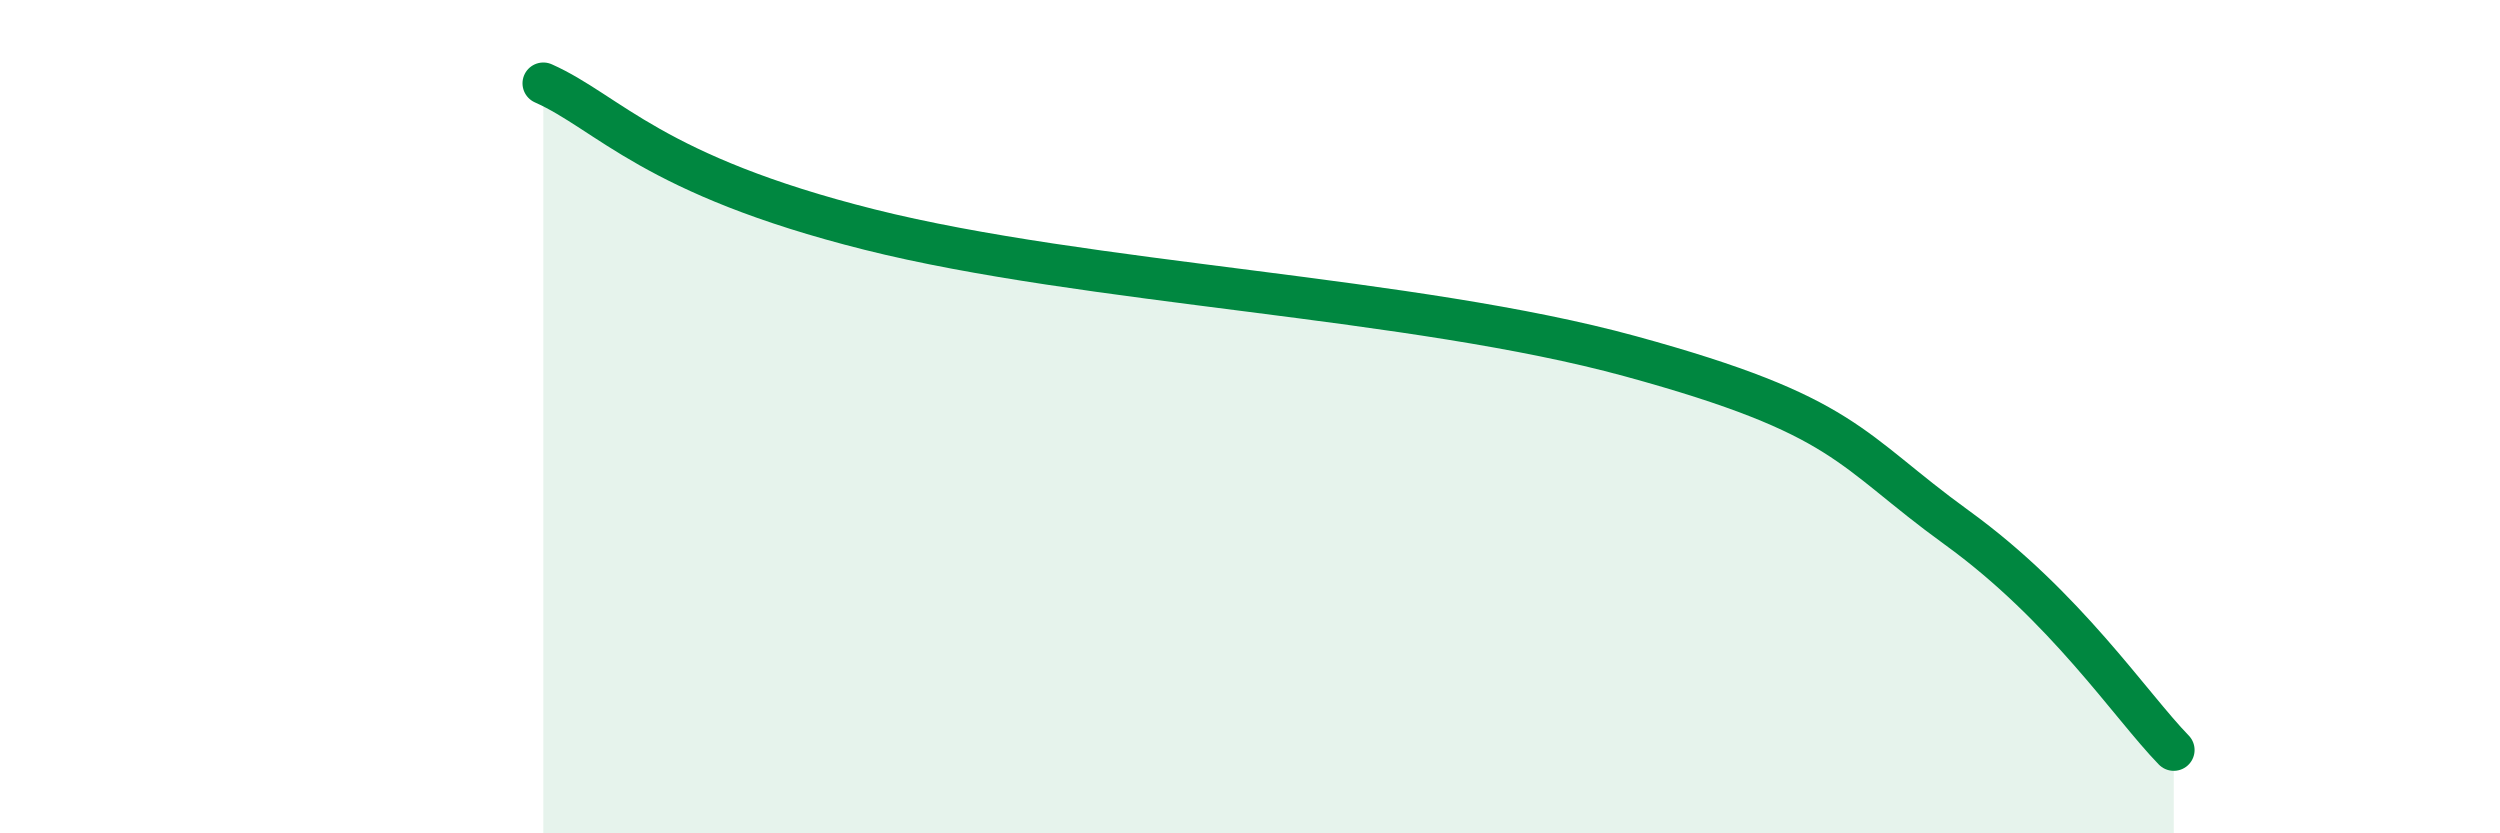
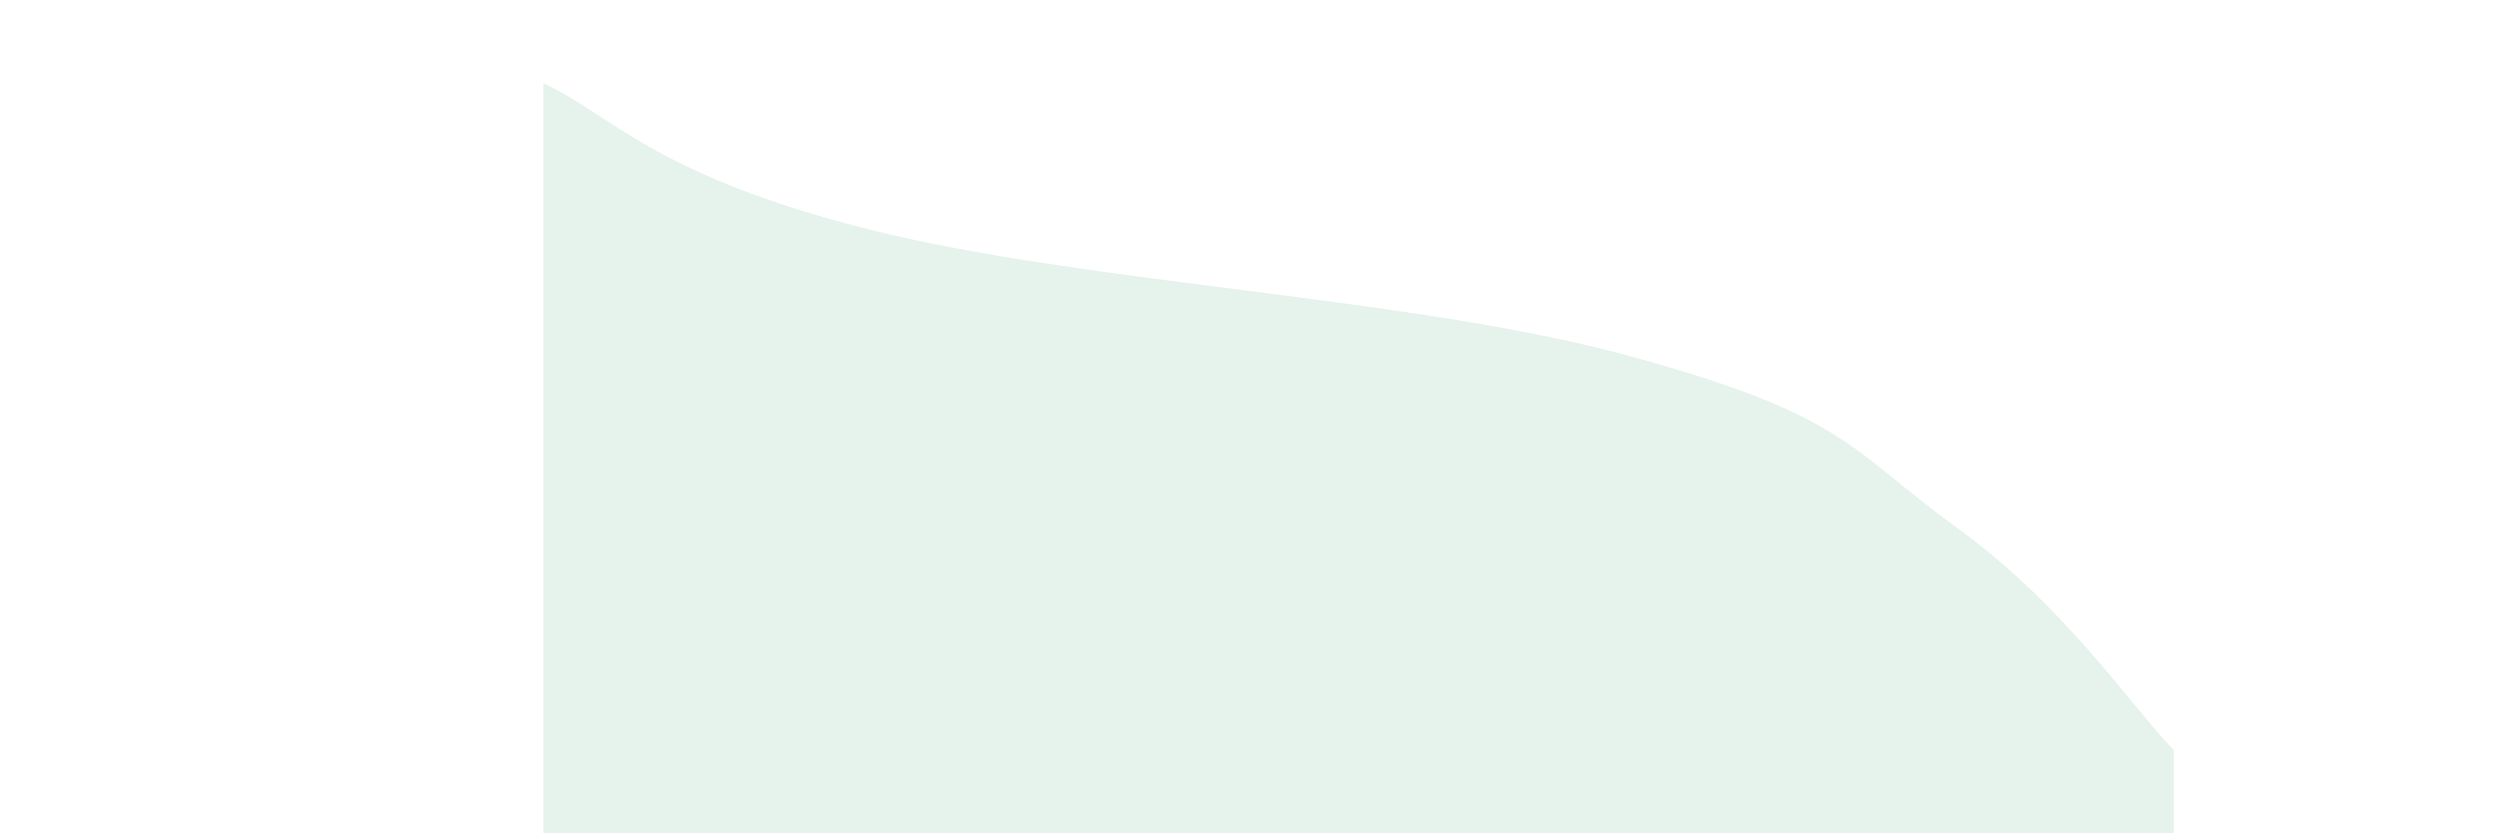
<svg xmlns="http://www.w3.org/2000/svg" width="60" height="20" viewBox="0 0 60 20">
  <path d="M 13.04,2 C 14.61,2.7 15.65,4.2 20.87,5.51 C 26.09,6.82 33.91,7.12 39.13,8.55 C 44.35,9.98 44.35,10.77 46.96,12.66 C 49.57,14.55 51.13,16.93 52.17,18L52.17 20L13.04 20Z" fill="#008740" opacity="0.1" stroke-linecap="round" stroke-linejoin="round" />
-   <path d="M 13.04,2 C 14.61,2.7 15.65,4.2 20.87,5.51 C 26.09,6.82 33.91,7.12 39.13,8.55 C 44.35,9.98 44.35,10.77 46.96,12.66 C 49.57,14.55 51.13,16.93 52.17,18" stroke="#008740" stroke-width="1" fill="none" stroke-linecap="round" stroke-linejoin="round" />
</svg>